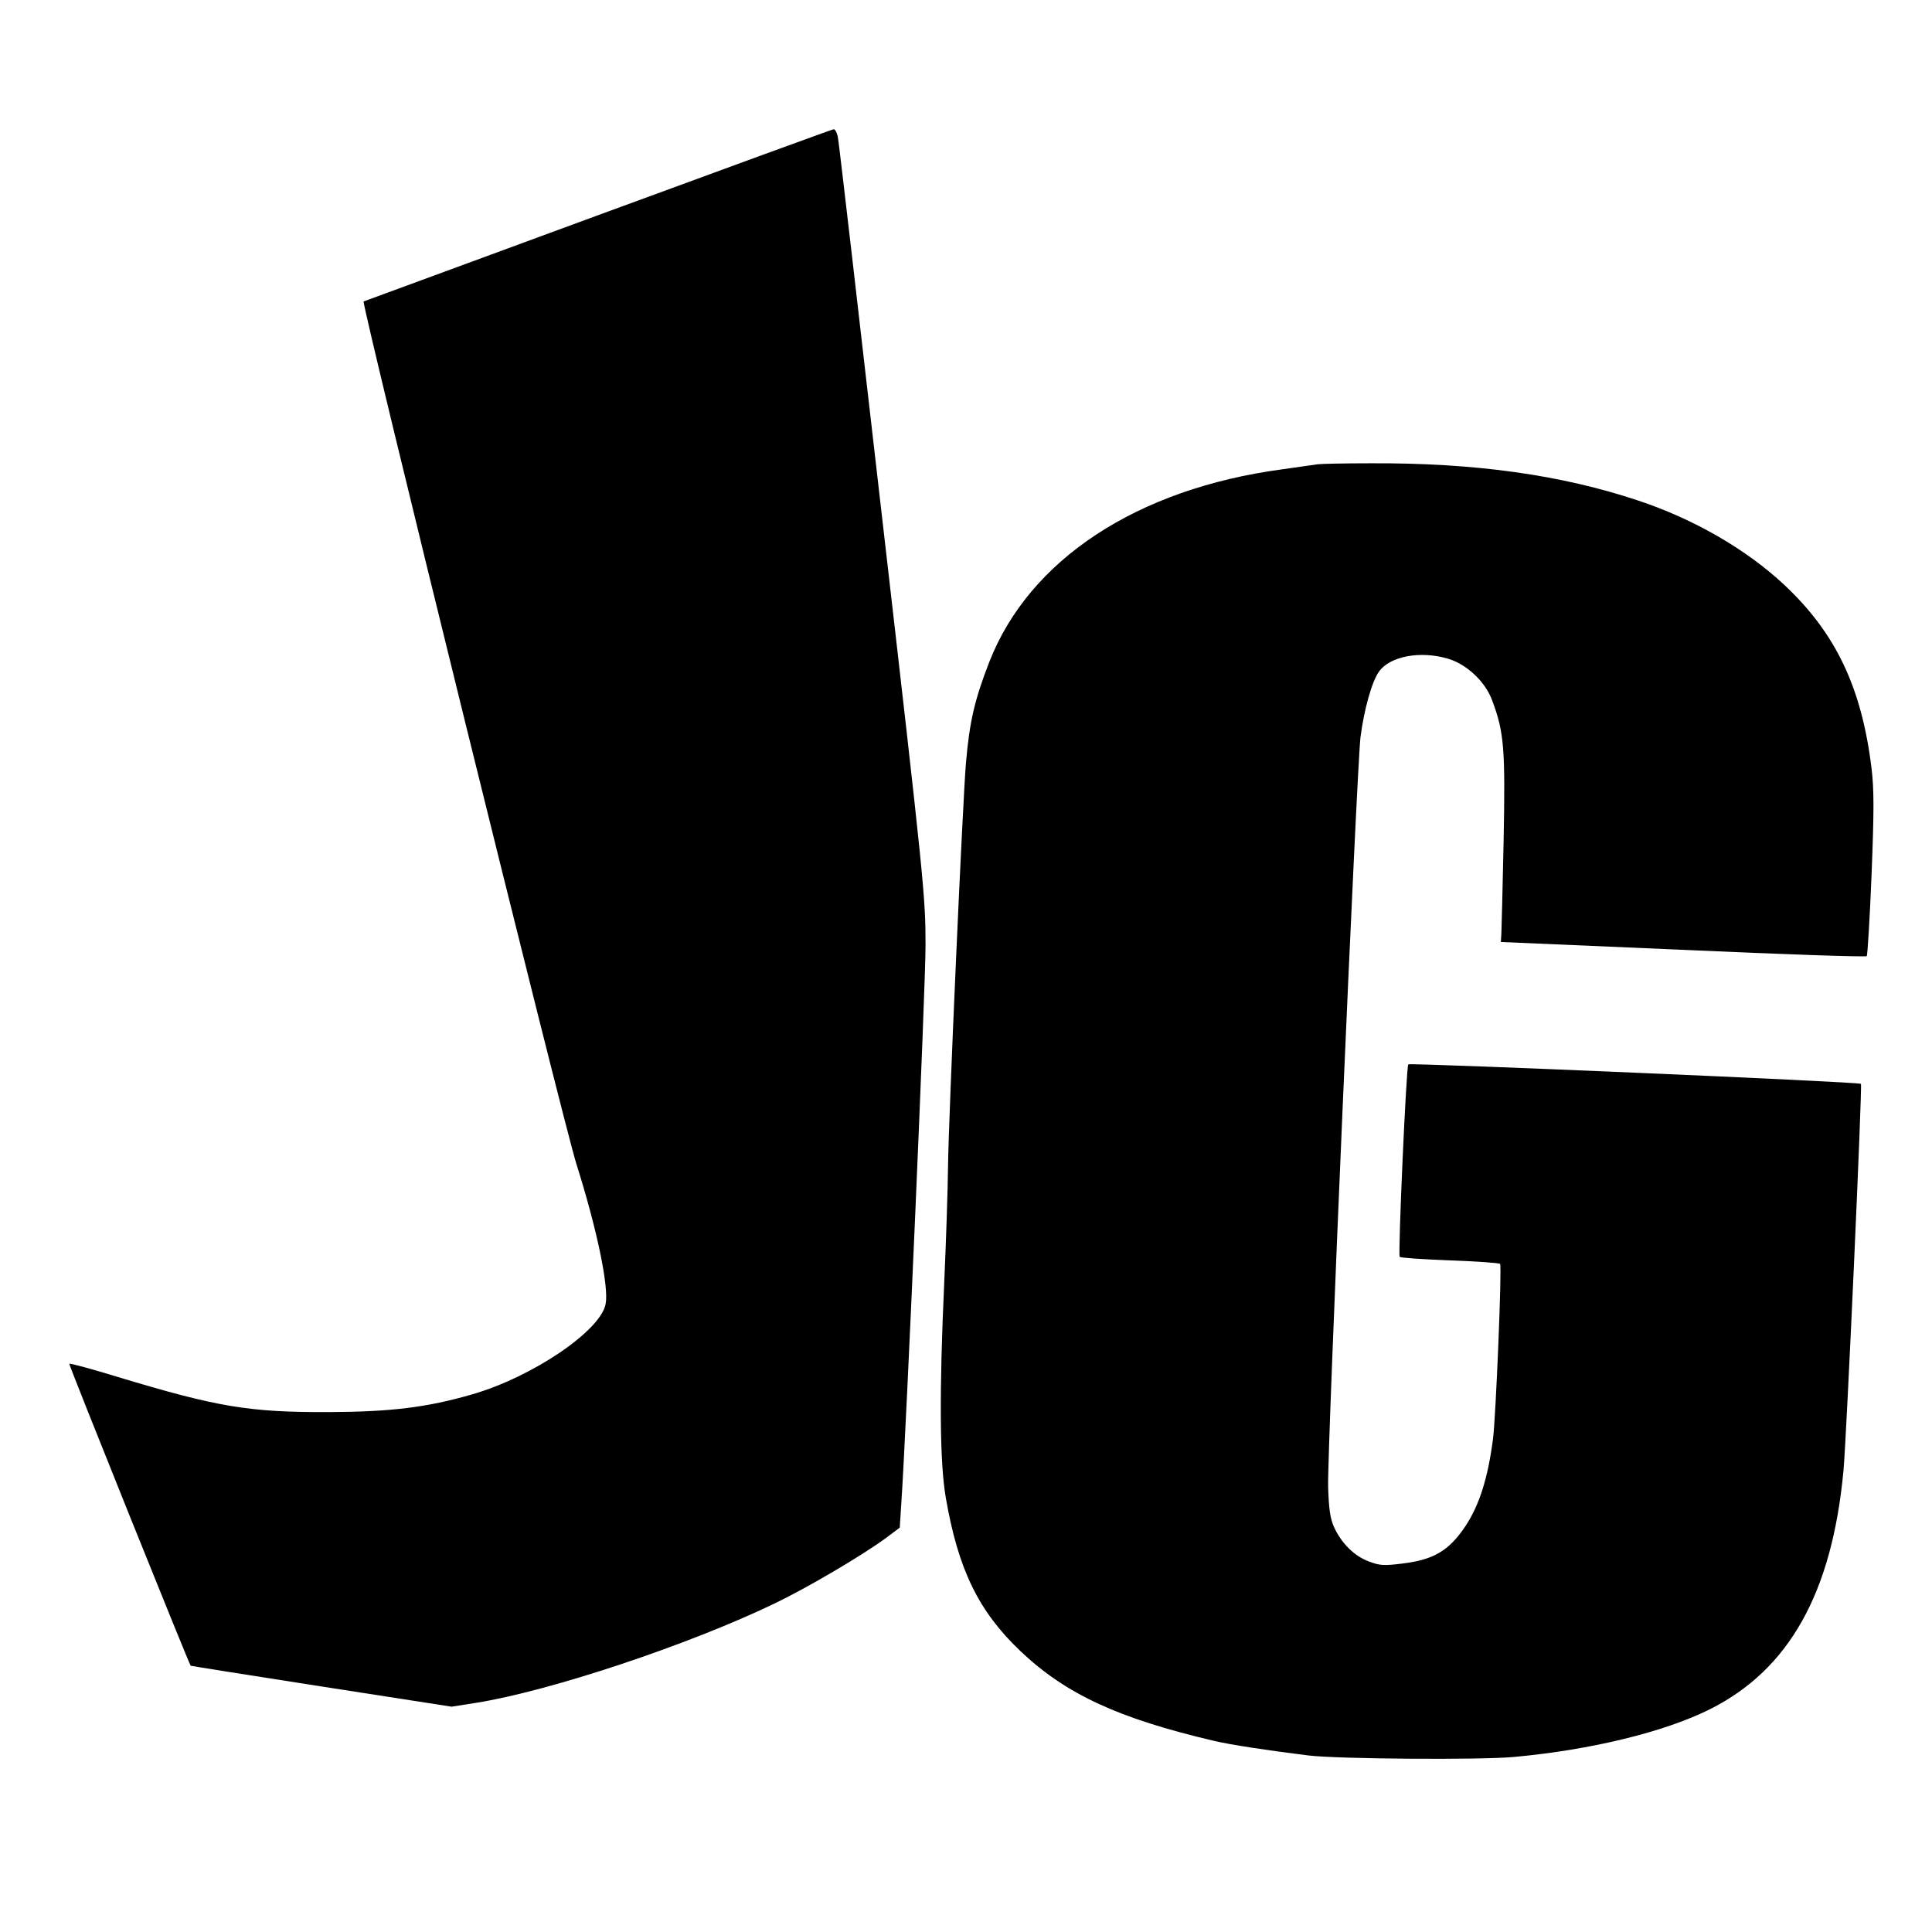
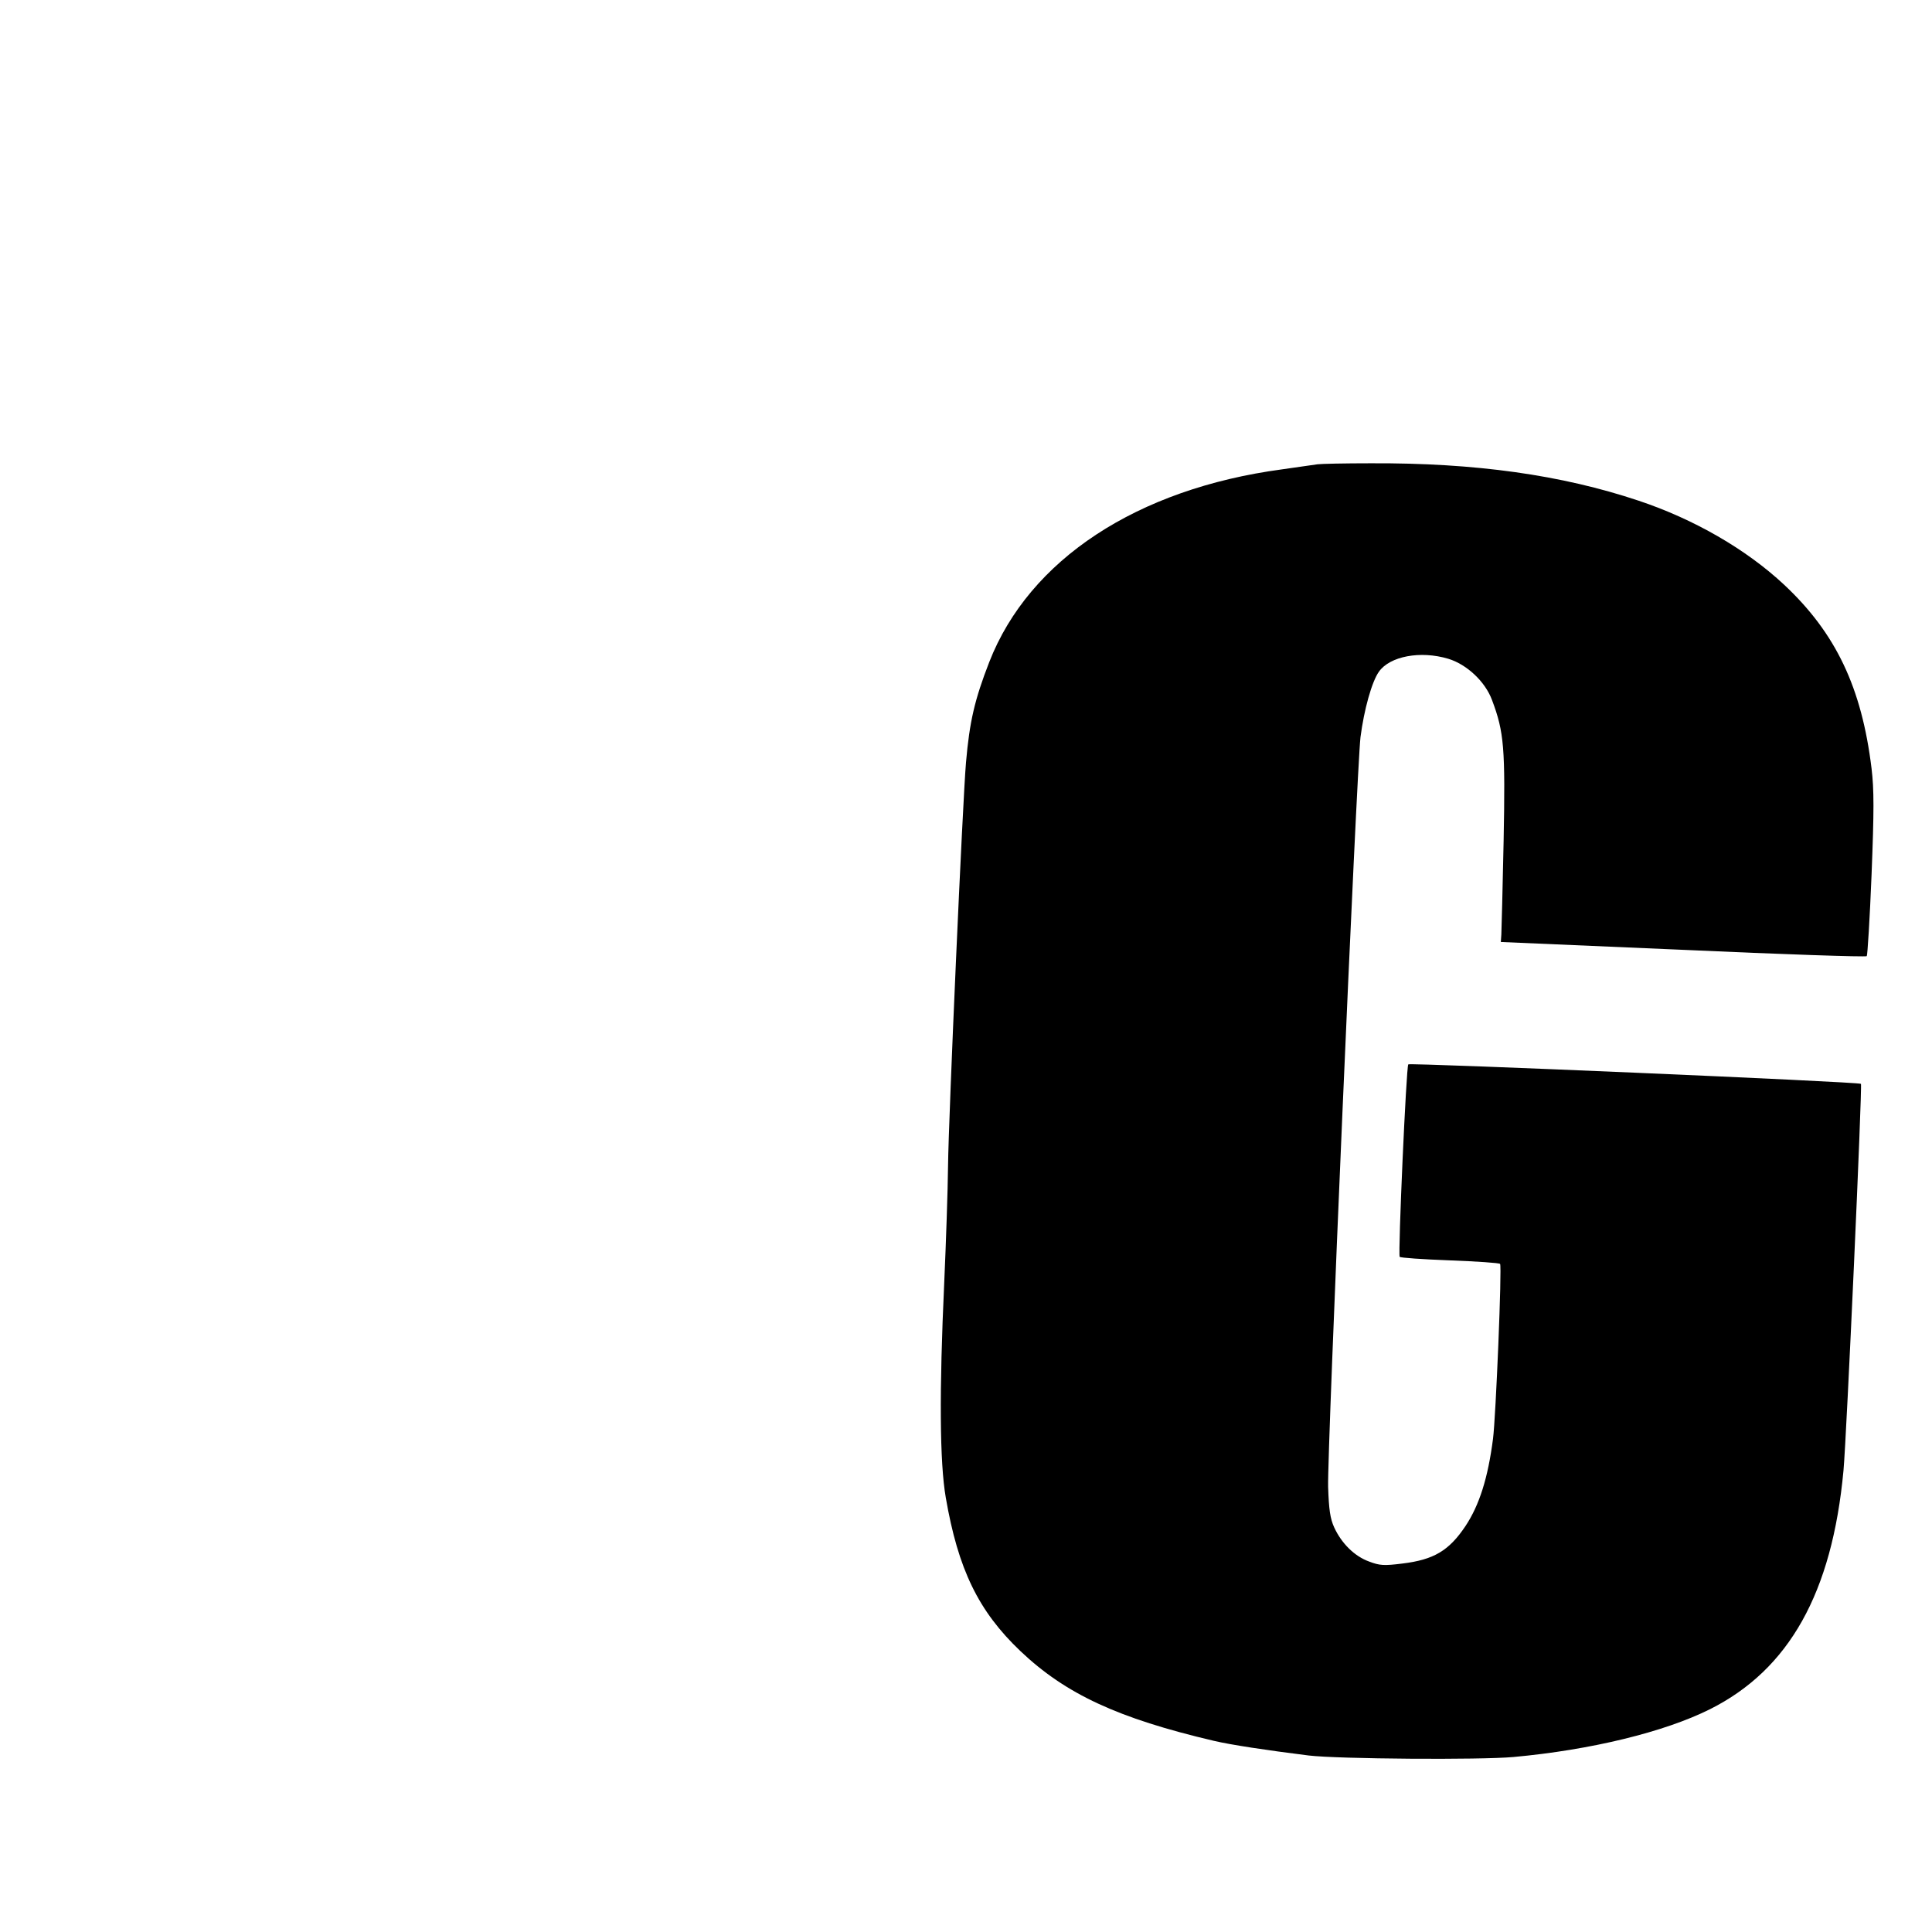
<svg xmlns="http://www.w3.org/2000/svg" version="1.0" width="764pt" height="764pt" viewBox="0 0 764 764" preserveAspectRatio="xMidYMid meet">
  <g transform="translate(0,764) scale(0.1,-0.1)" fill="#000000" stroke="none">
-     <path d="M2365 6789 c-506 -186 -923 -340 -927 -341 -11 -4 790 -3251 842 -3413 81 -257 128 -483 115 -551 -19 -106 -289 -289 -528 -358 -180 -52 -322 -69 -567 -70 -315 -1 -438 19 -838 140 -101 31 -186 54 -188 51 -3 -3 472 -1184 480 -1194 1 -1 234 -38 517 -82 l515 -80 95 15 c292 46 844 230 1184 394 129 62 344 189 437 257 l56 42 6 93 c20 292 96 2042 96 2210 0 192 -5 244 -170 1676 -93 812 -172 1494 -176 1515 -3 20 -11 36 -17 36 -7 -1 -426 -154 -932 -340z" />
-     <path d="M5210 5804 c-14 -2 -77 -11 -140 -20 -574 -77 -1000 -357 -1158 -762 -58 -149 -78 -236 -92 -397 -13 -149 -69 -1407 -71 -1595 -1 -96 -8 -303 -15 -460 -20 -434 -18 -713 6 -852 49 -284 129 -449 295 -607 179 -170 386 -266 765 -355 68 -16 207 -37 375 -58 117 -14 679 -18 810 -6 307 28 597 99 777 189 313 157 483 460 528 944 12 129 75 1523 69 1529 -7 8 -1783 84 -1790 77 -8 -7 -41 -750 -34 -761 2 -4 91 -10 197 -14 106 -4 196 -10 200 -14 8 -8 -17 -609 -28 -692 -20 -155 -54 -262 -109 -345 -65 -97 -125 -133 -250 -148 -72 -9 -89 -8 -131 8 -58 21 -109 72 -138 135 -16 35 -21 71 -24 160 -4 139 113 2838 128 2965 14 109 45 220 73 259 43 61 164 84 274 51 73 -22 146 -90 173 -163 48 -127 53 -190 46 -557 -4 -187 -8 -353 -9 -370 l-2 -30 720 -31 c396 -18 723 -29 727 -25 3 3 12 148 19 322 10 253 10 336 0 420 -39 320 -141 535 -346 727 -150 140 -356 259 -575 332 -305 102 -646 150 -1060 148 -102 0 -196 -2 -210 -4z" />
+     <path d="M5210 5804 c-14 -2 -77 -11 -140 -20 -574 -77 -1000 -357 -1158 -762 -58 -149 -78 -236 -92 -397 -13 -149 -69 -1407 -71 -1595 -1 -96 -8 -303 -15 -460 -20 -434 -18 -713 6 -852 49 -284 129 -449 295 -607 179 -170 386 -266 765 -355 68 -16 207 -37 375 -58 117 -14 679 -18 810 -6 307 28 597 99 777 189 313 157 483 460 528 944 12 129 75 1523 69 1529 -7 8 -1783 84 -1790 77 -8 -7 -41 -750 -34 -761 2 -4 91 -10 197 -14 106 -4 196 -10 200 -14 8 -8 -17 -609 -28 -692 -20 -155 -54 -262 -109 -345 -65 -97 -125 -133 -250 -148 -72 -9 -89 -8 -131 8 -58 21 -109 72 -138 135 -16 35 -21 71 -24 160 -4 139 113 2838 128 2965 14 109 45 220 73 259 43 61 164 84 274 51 73 -22 146 -90 173 -163 48 -127 53 -190 46 -557 -4 -187 -8 -353 -9 -370 l-2 -30 720 -31 c396 -18 723 -29 727 -25 3 3 12 148 19 322 10 253 10 336 0 420 -39 320 -141 535 -346 727 -150 140 -356 259 -575 332 -305 102 -646 150 -1060 148 -102 0 -196 -2 -210 -4" />
  </g>
</svg>